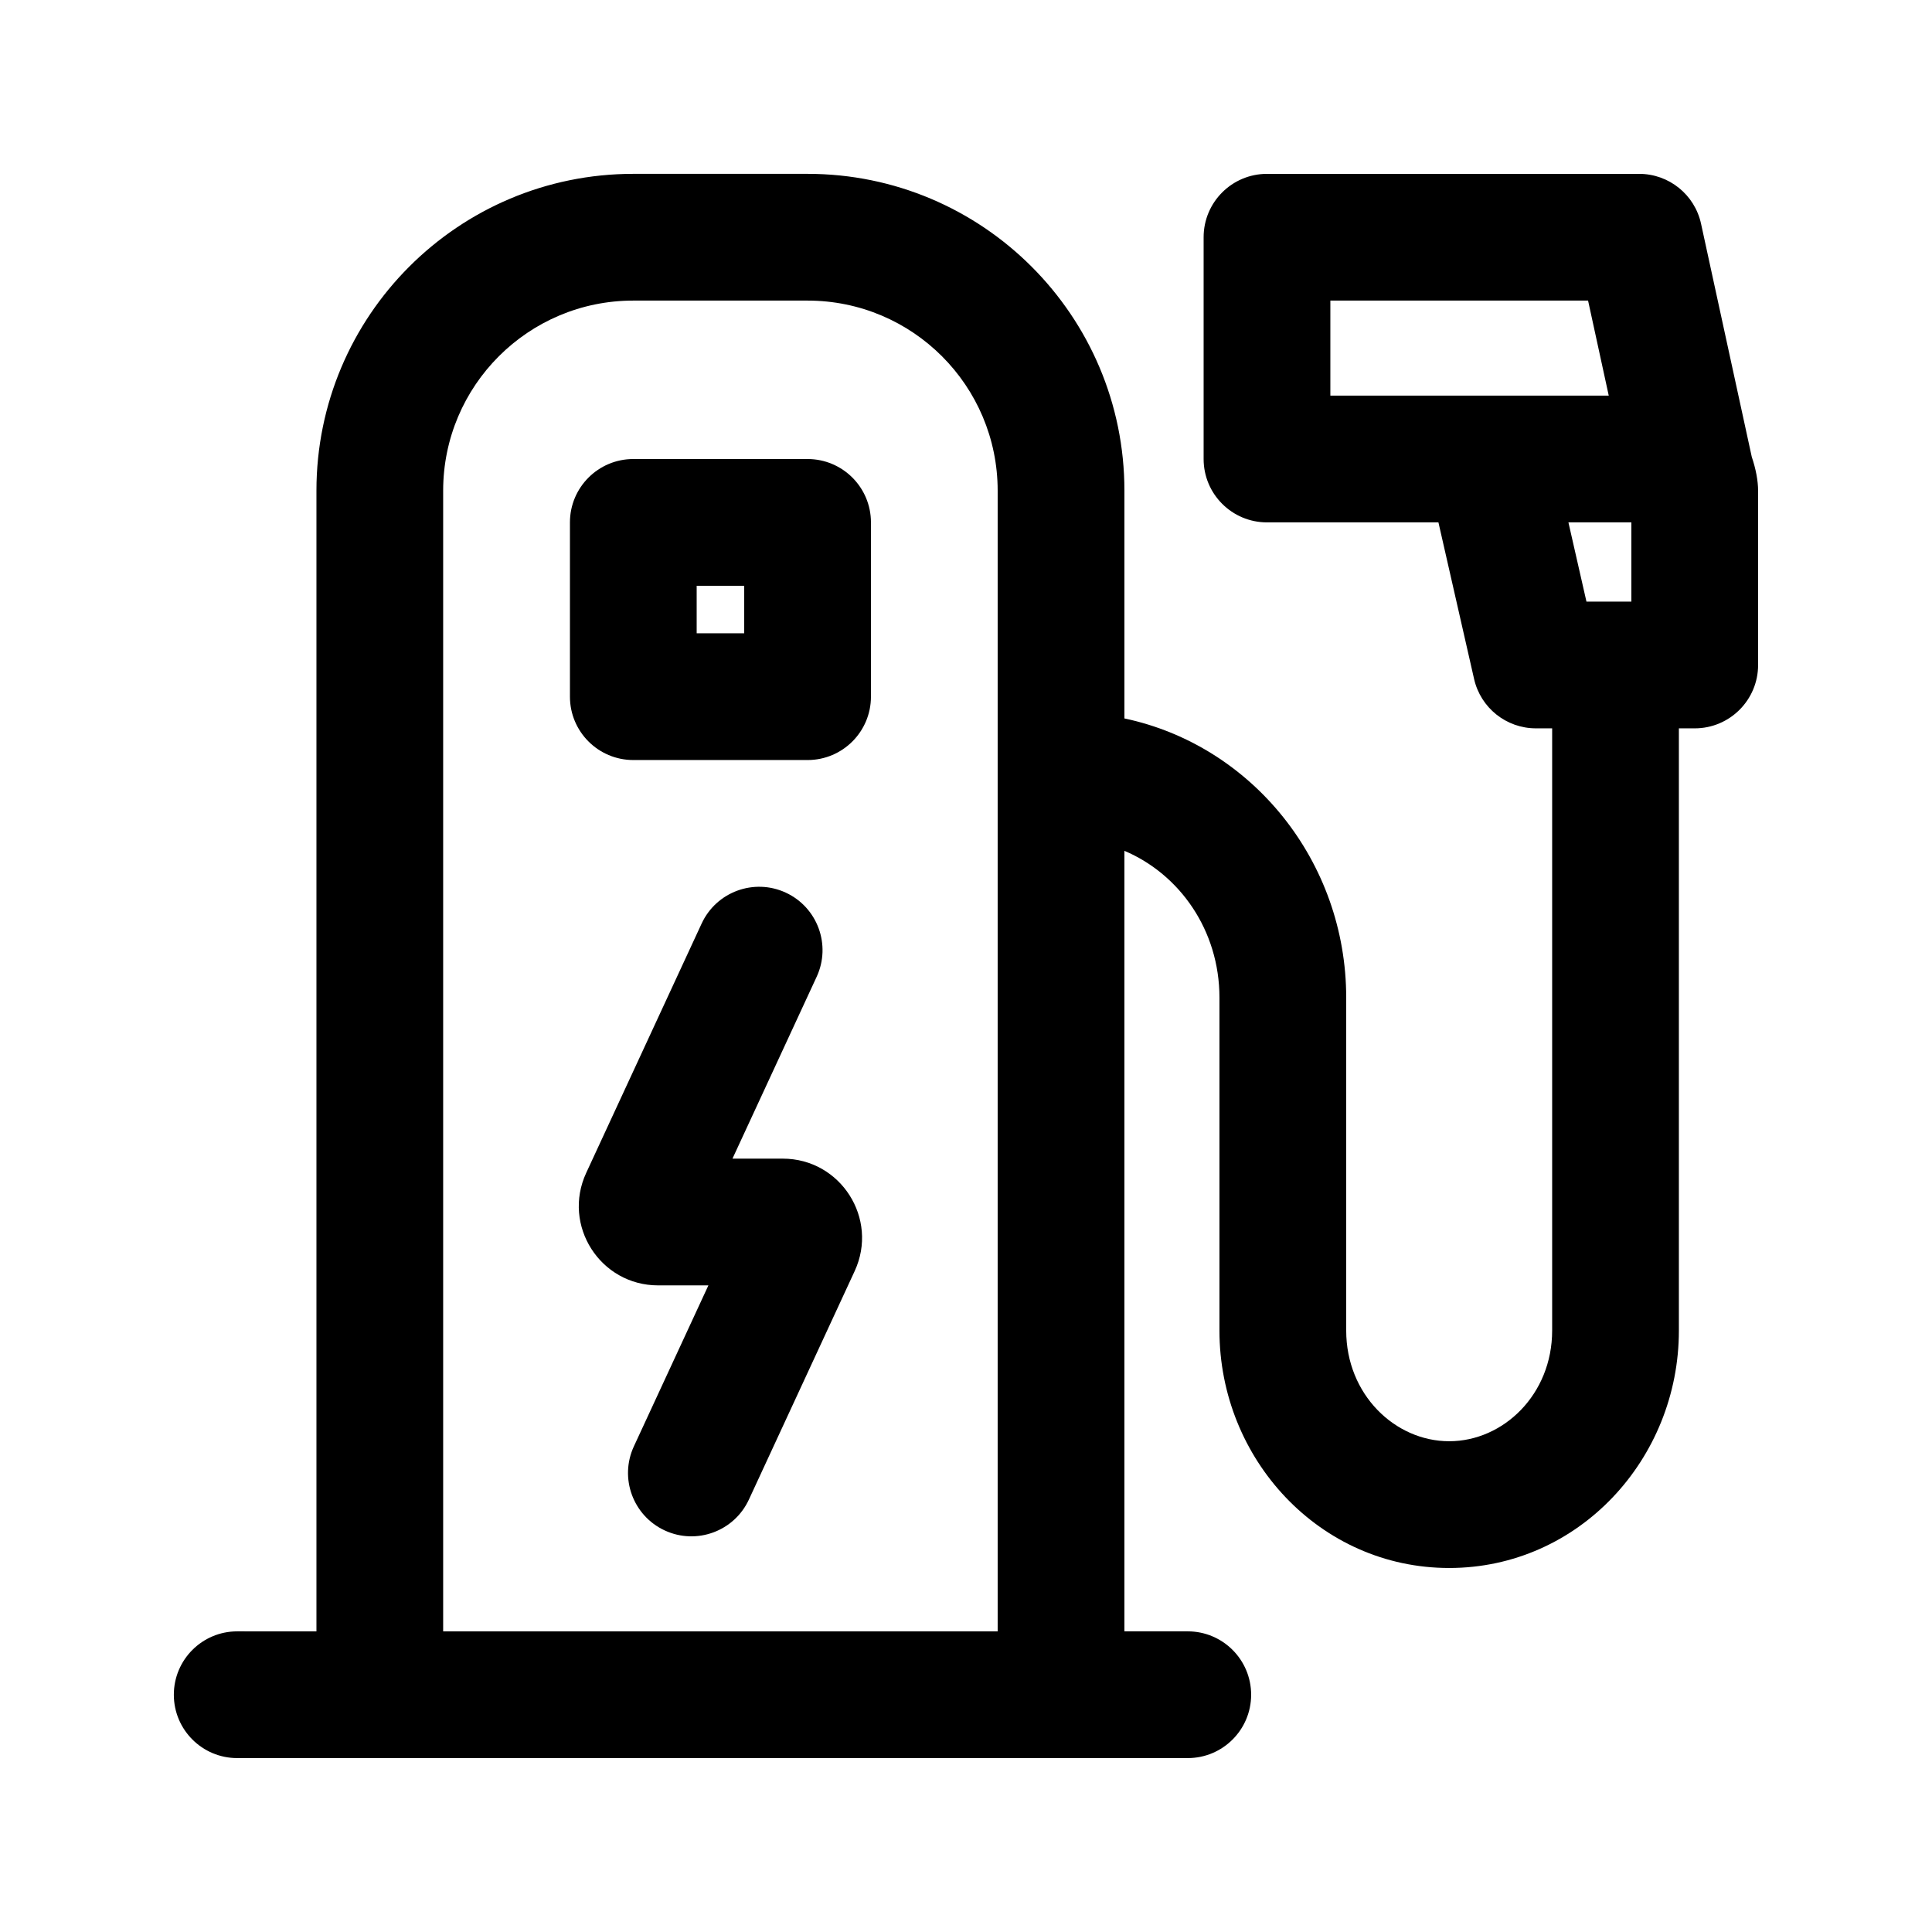
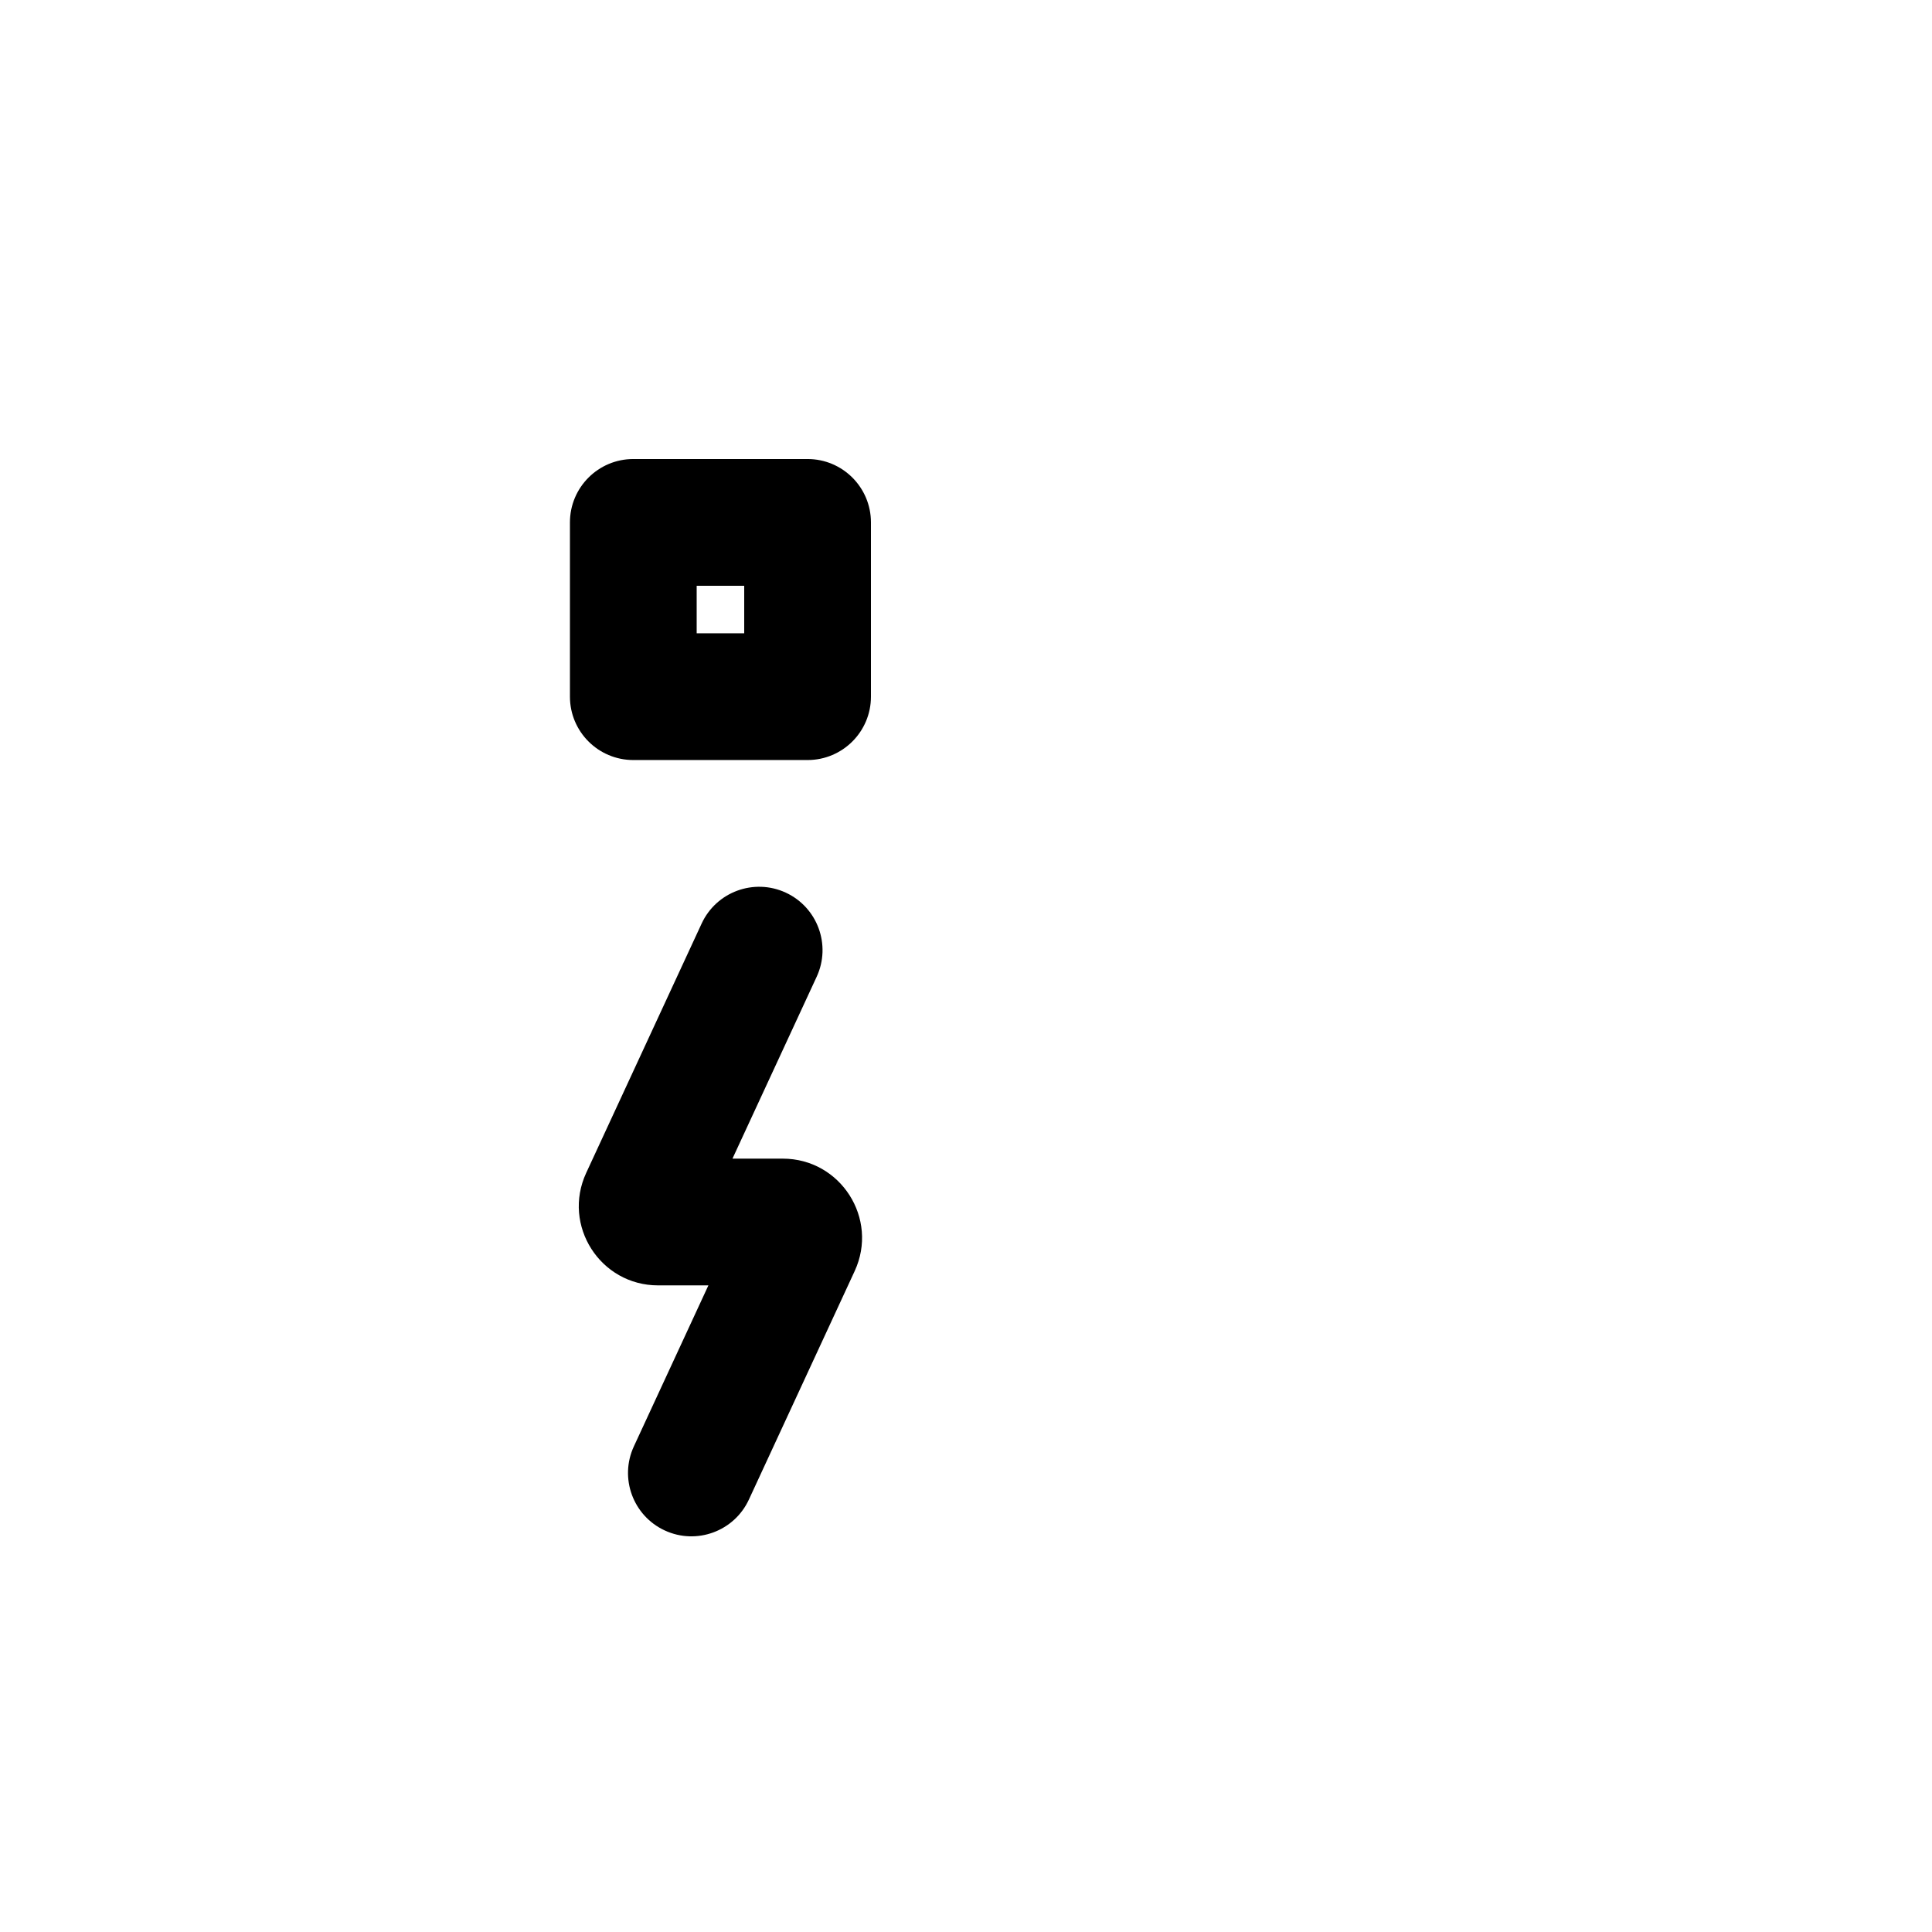
<svg xmlns="http://www.w3.org/2000/svg" fill="#000000" width="800px" height="800px" version="1.1" viewBox="144 144 512 512">
  <g>
    <path d="m352.24 380.56c8.414 3.898 12.078 13.879 8.184 22.297l-22.312 48.195h13.332c15.328 0 25.488 15.898 19.047 29.812l-28.027 60.539c-3.894 8.418-13.879 12.082-22.293 8.184-8.418-3.894-12.082-13.879-8.184-22.293l19.746-42.656h-13.332c-15.332 0-25.492-15.898-19.051-29.809l30.594-66.082c3.898-8.418 13.879-12.082 22.297-8.188z" />
    <path d="m295.04 282.44c0-9.273 7.519-16.793 16.793-16.793h46.184c9.273 0 16.793 7.519 16.793 16.793v46.184c0 9.273-7.519 16.793-16.793 16.793h-46.184c-9.273 0-16.793-7.519-16.793-16.793zm33.586 29.391v-12.594h12.598v12.594z" fill-rule="evenodd" />
-     <path d="m227.86 576.33v-302.29c0-46.375 37.594-83.969 83.969-83.969h46.184c46.375 0 83.969 37.594 83.969 83.969v60.352c33.84 7.164 58.777 37.914 58.777 73.996v88.23c0 16.918 12.922 29.324 27.289 29.324 14.363 0 27.289-12.406 27.289-29.324v-159.6h-4.309c-7.836 0-14.633-5.422-16.375-13.066l-9.453-41.516h-45.434c-9.277 0-16.793-7.516-16.793-16.793v-58.777c0-9.273 7.516-16.793 16.793-16.793h98.625c7.894 0 14.73 5.504 16.406 13.223l13.441 61.785c1.078 3.176 1.676 6.336 1.676 8.961v46.184c0 9.273-7.519 16.793-16.793 16.793h-4.199v159.6c0 34.023-26.547 62.914-60.875 62.914s-60.879-28.891-60.879-62.914v-88.23c0-17.895-10.59-32.742-25.188-38.914v206.85h16.793c9.273 0 16.793 7.519 16.793 16.793s-7.519 16.793-16.793 16.793h-251.91c-9.273 0-16.793-7.519-16.793-16.793s7.519-16.793 16.793-16.793zm83.969-352.67h46.184c27.824 0 50.379 22.559 50.379 50.383v302.29h-146.95v-302.29c0-27.824 22.559-50.383 50.383-50.383zm184.73 25.191v-25.191h68.297l5.481 25.191zm63.09 33.586h16.68v20.992h-11.902z" fill-rule="evenodd" />
  </g>
</svg>